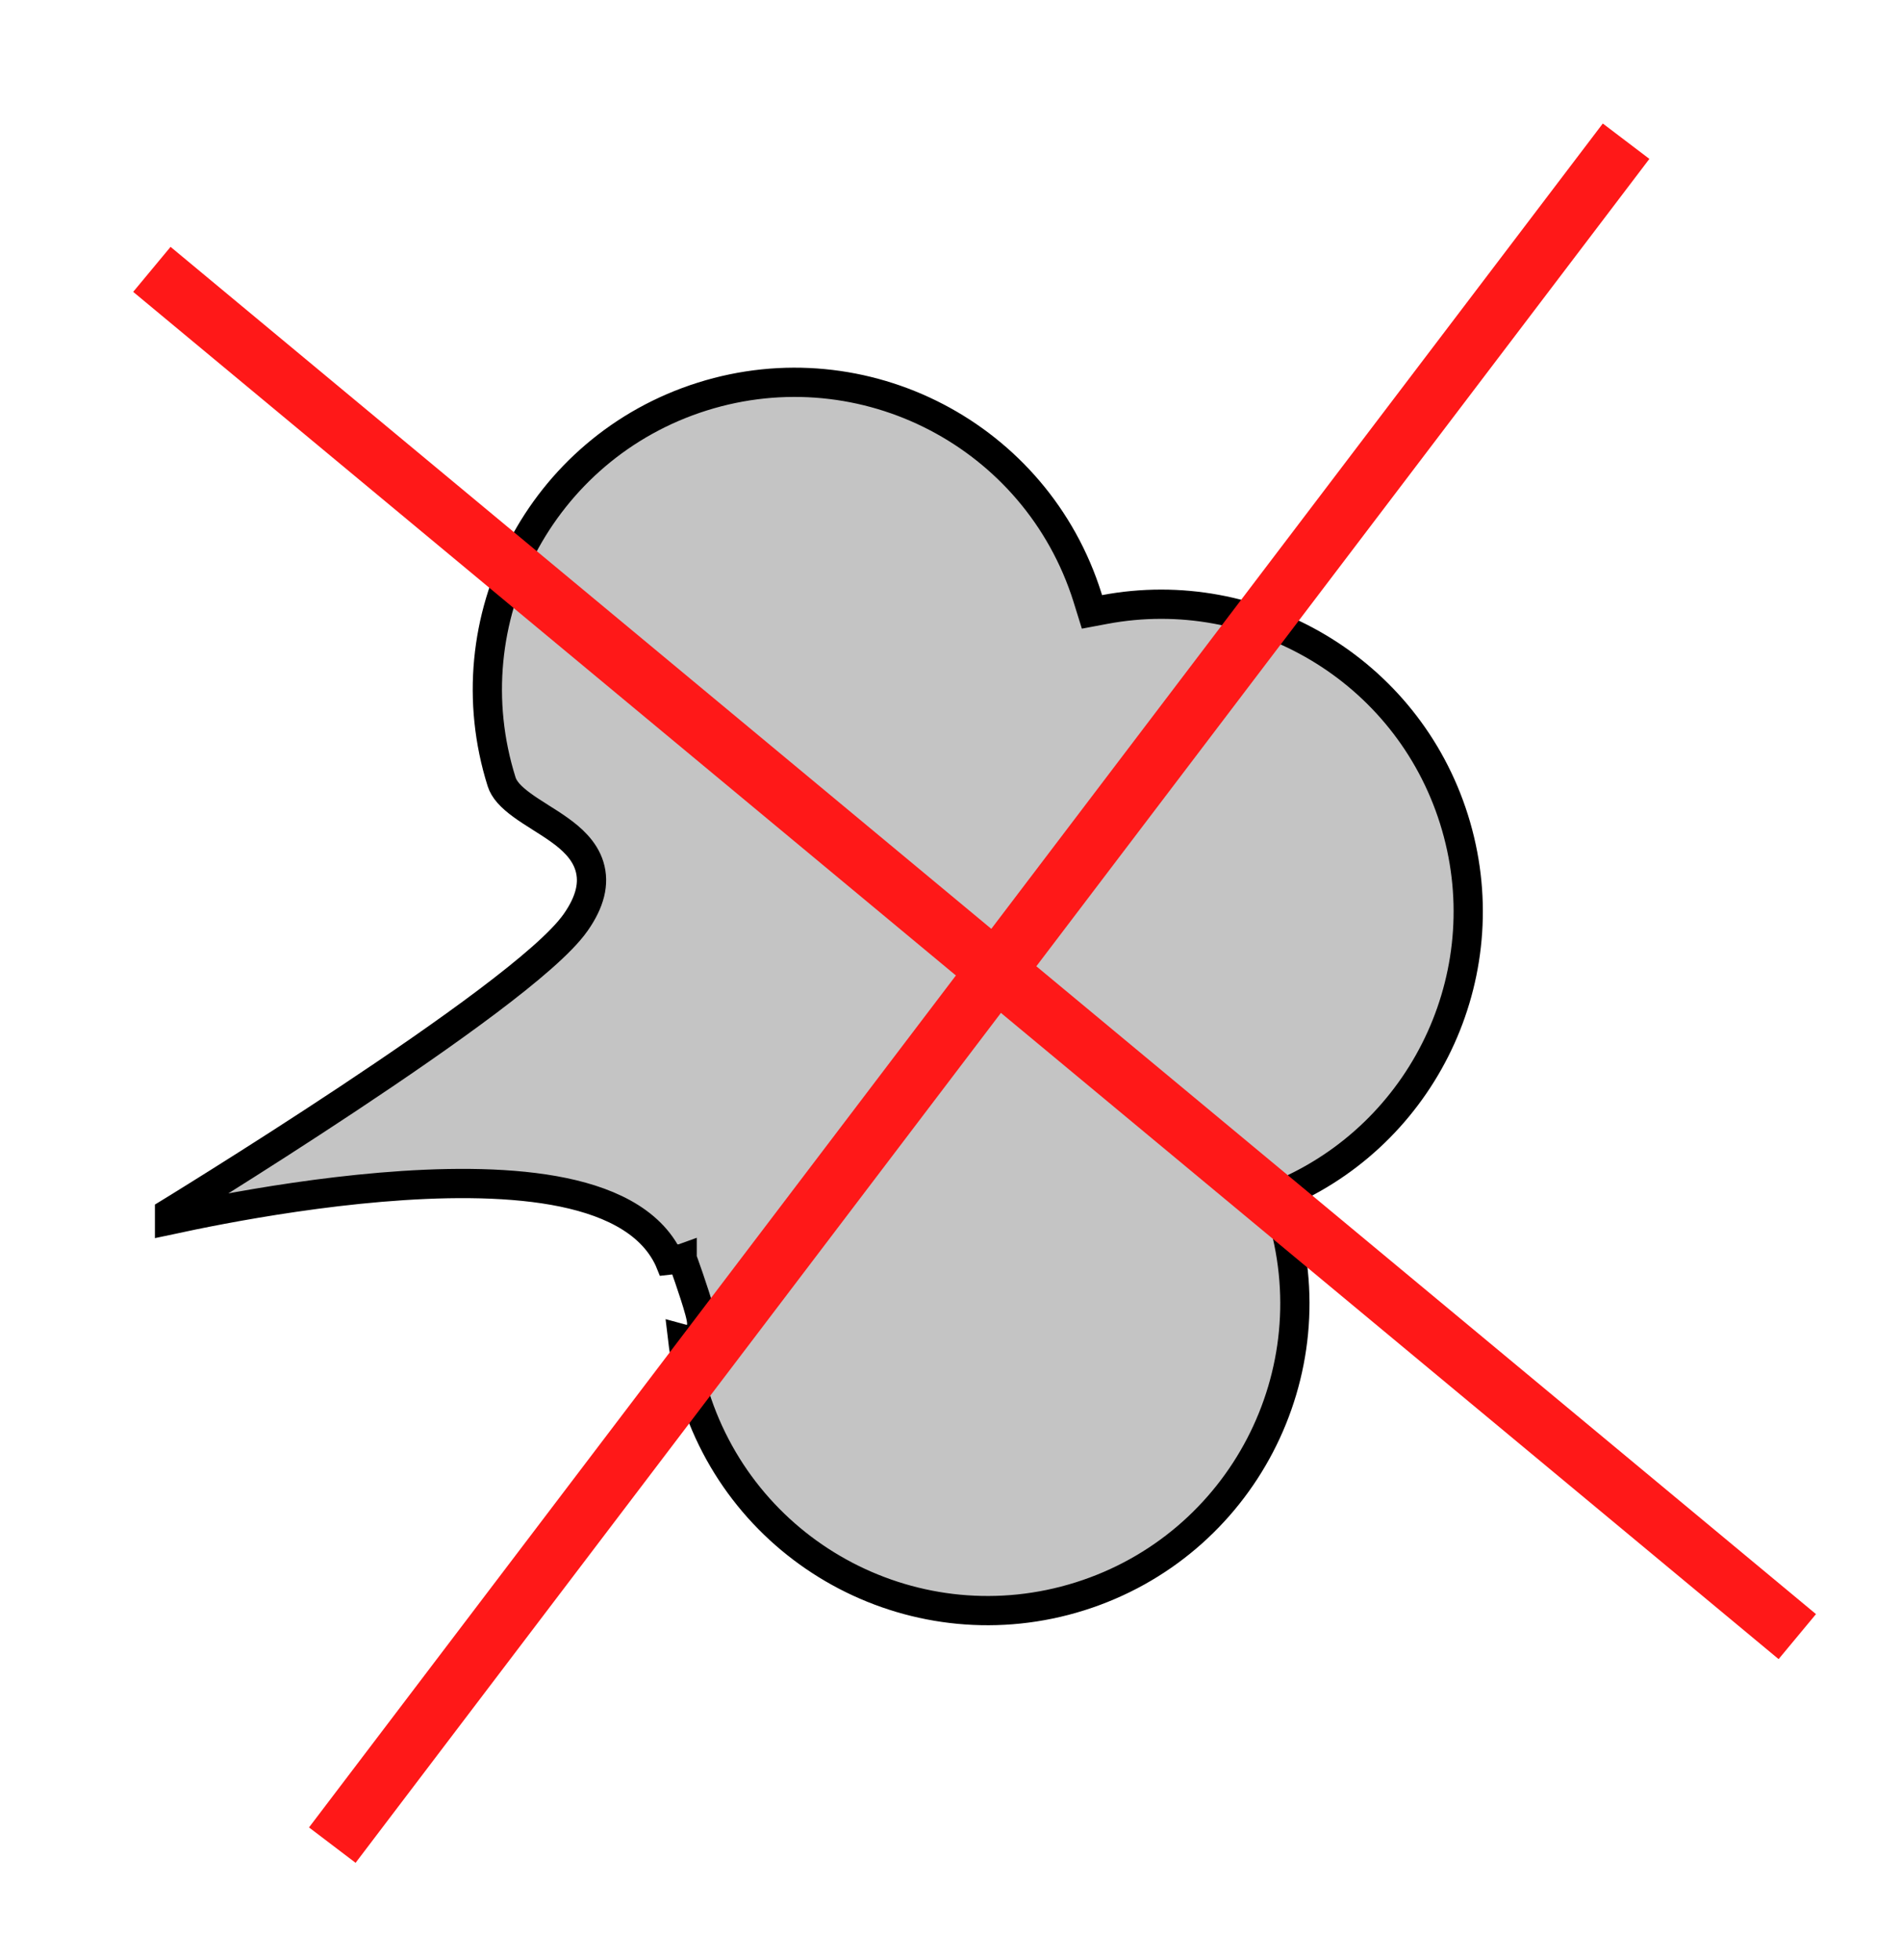
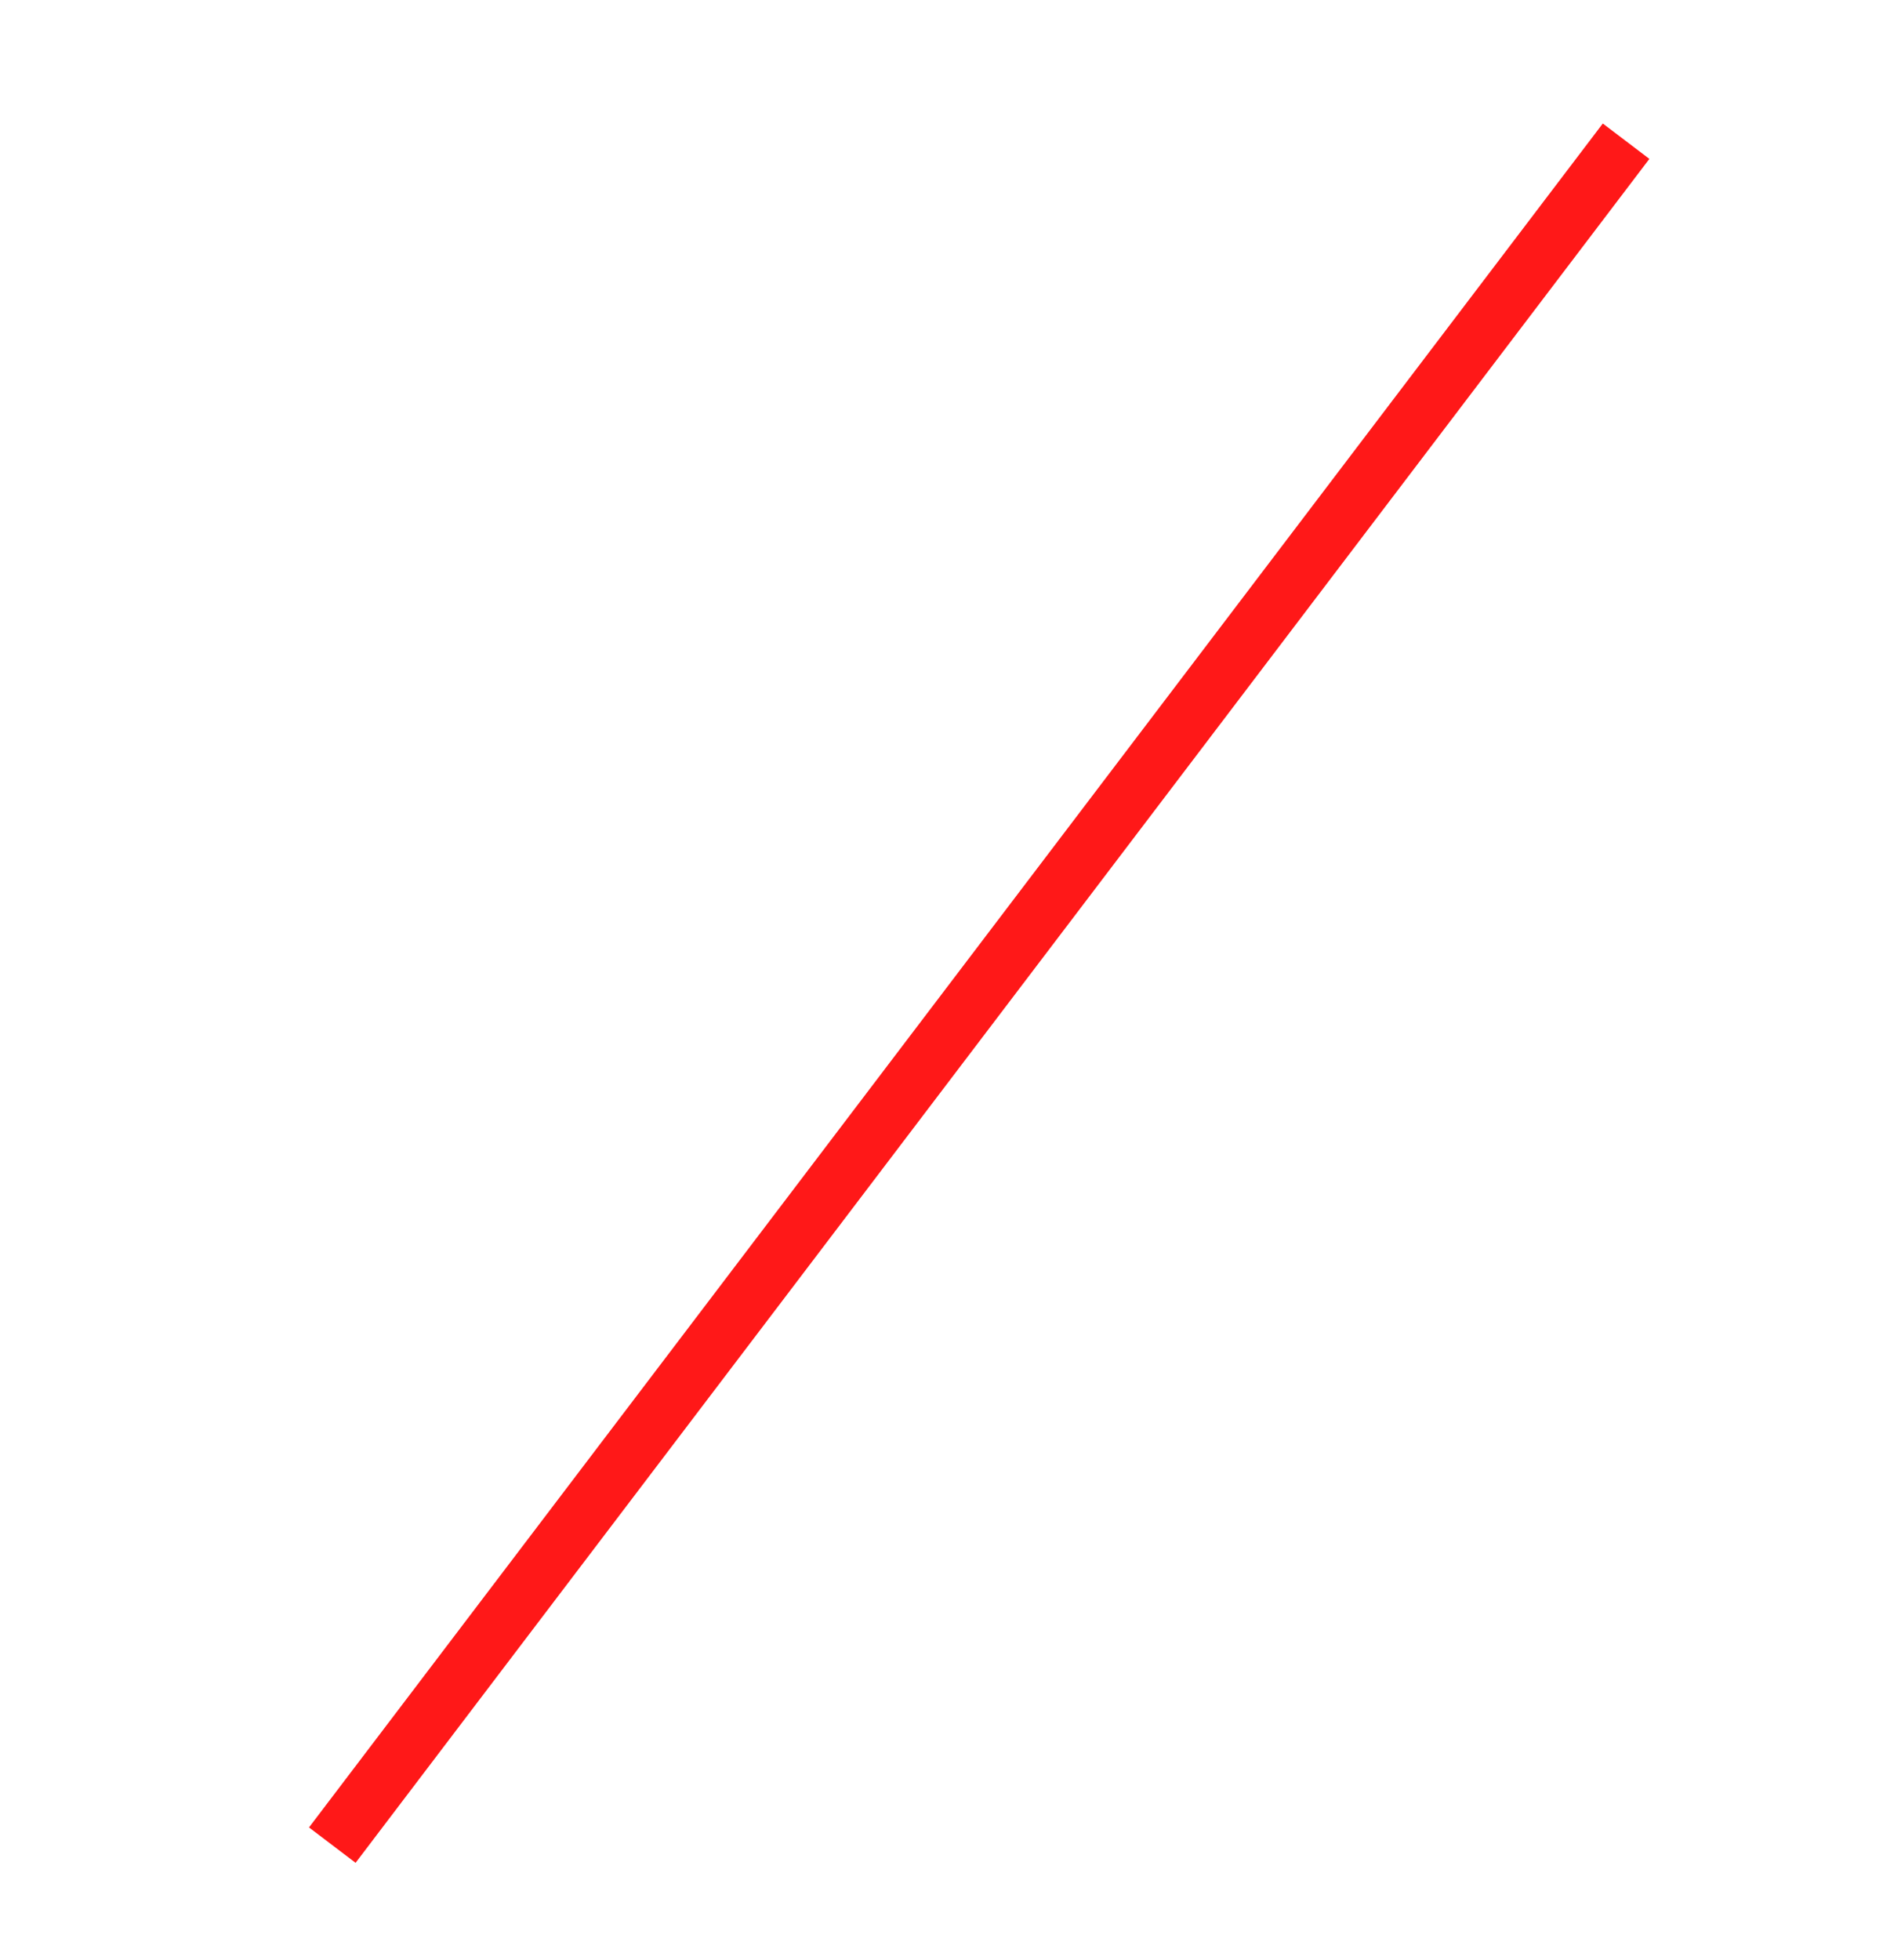
<svg xmlns="http://www.w3.org/2000/svg" width="65" height="67" viewBox="0 0 65 67" fill="none">
-   <path d="M23.757 47.709C23.555 47.066 23.417 46.417 23.341 45.772C23.462 45.805 23.639 45.812 23.807 45.67C23.901 45.59 23.943 45.497 23.962 45.444C23.981 45.389 23.988 45.34 23.991 45.31C24 45.207 23.982 45.104 23.972 45.052C23.959 44.983 23.94 44.905 23.919 44.825C23.835 44.51 23.684 44.055 23.559 43.69C23.495 43.505 23.437 43.339 23.394 43.219C23.373 43.16 23.355 43.111 23.343 43.078L23.329 43.039L23.326 43.029L23.325 43.026L23.325 43.025L23.325 43.025L22.926 43.169C22.926 43.169 22.926 43.169 22.926 43.169L23.325 43.025L22.882 43.075C22.88 43.07 22.878 43.066 22.876 43.061C22.235 41.678 20.675 41.006 18.937 40.697C17.169 40.383 15.045 40.414 13.021 40.585C10.99 40.757 9.031 41.073 7.582 41.346C6.856 41.482 6.257 41.608 5.839 41.7C5.825 41.703 5.811 41.706 5.797 41.709V41.458C5.877 41.409 5.975 41.349 6.09 41.278C6.429 41.068 6.916 40.766 7.504 40.396C8.682 39.656 10.271 38.643 11.915 37.552C13.558 36.462 15.261 35.291 16.664 34.235C17.365 33.707 17.997 33.204 18.51 32.752C19.017 32.306 19.435 31.887 19.687 31.527C20.168 30.84 20.337 30.203 20.153 29.607C19.98 29.046 19.529 28.655 19.115 28.36C18.914 28.216 18.698 28.08 18.494 27.952C18.481 27.943 18.468 27.935 18.456 27.927C18.236 27.788 18.031 27.658 17.845 27.521C17.462 27.242 17.235 26.991 17.151 26.724C15.41 21.193 18.482 15.297 24.013 13.556C29.545 11.815 35.44 14.887 37.182 20.418C37.182 20.418 37.182 20.418 37.182 20.418L37.205 20.492L37.337 20.917L37.774 20.835C42.925 19.867 48.102 22.881 49.715 28.005C51.328 33.128 48.811 38.565 44.035 40.722L43.63 40.905L43.765 41.33L43.788 41.403C43.788 41.403 43.788 41.403 43.788 41.404C45.529 46.935 42.457 52.83 36.926 54.571C31.394 56.313 25.499 53.24 23.757 47.709Z" fill="#C4C4C4" stroke="black" />
-   <line x1="5.193" y1="9.208" x2="61.454" y2="55.947" stroke="#FF1818" stroke-width="2" />
  <line x1="55.6" y1="4.827" x2="11.362" y2="63.075" stroke="#FF1818" stroke-width="2" />
</svg>